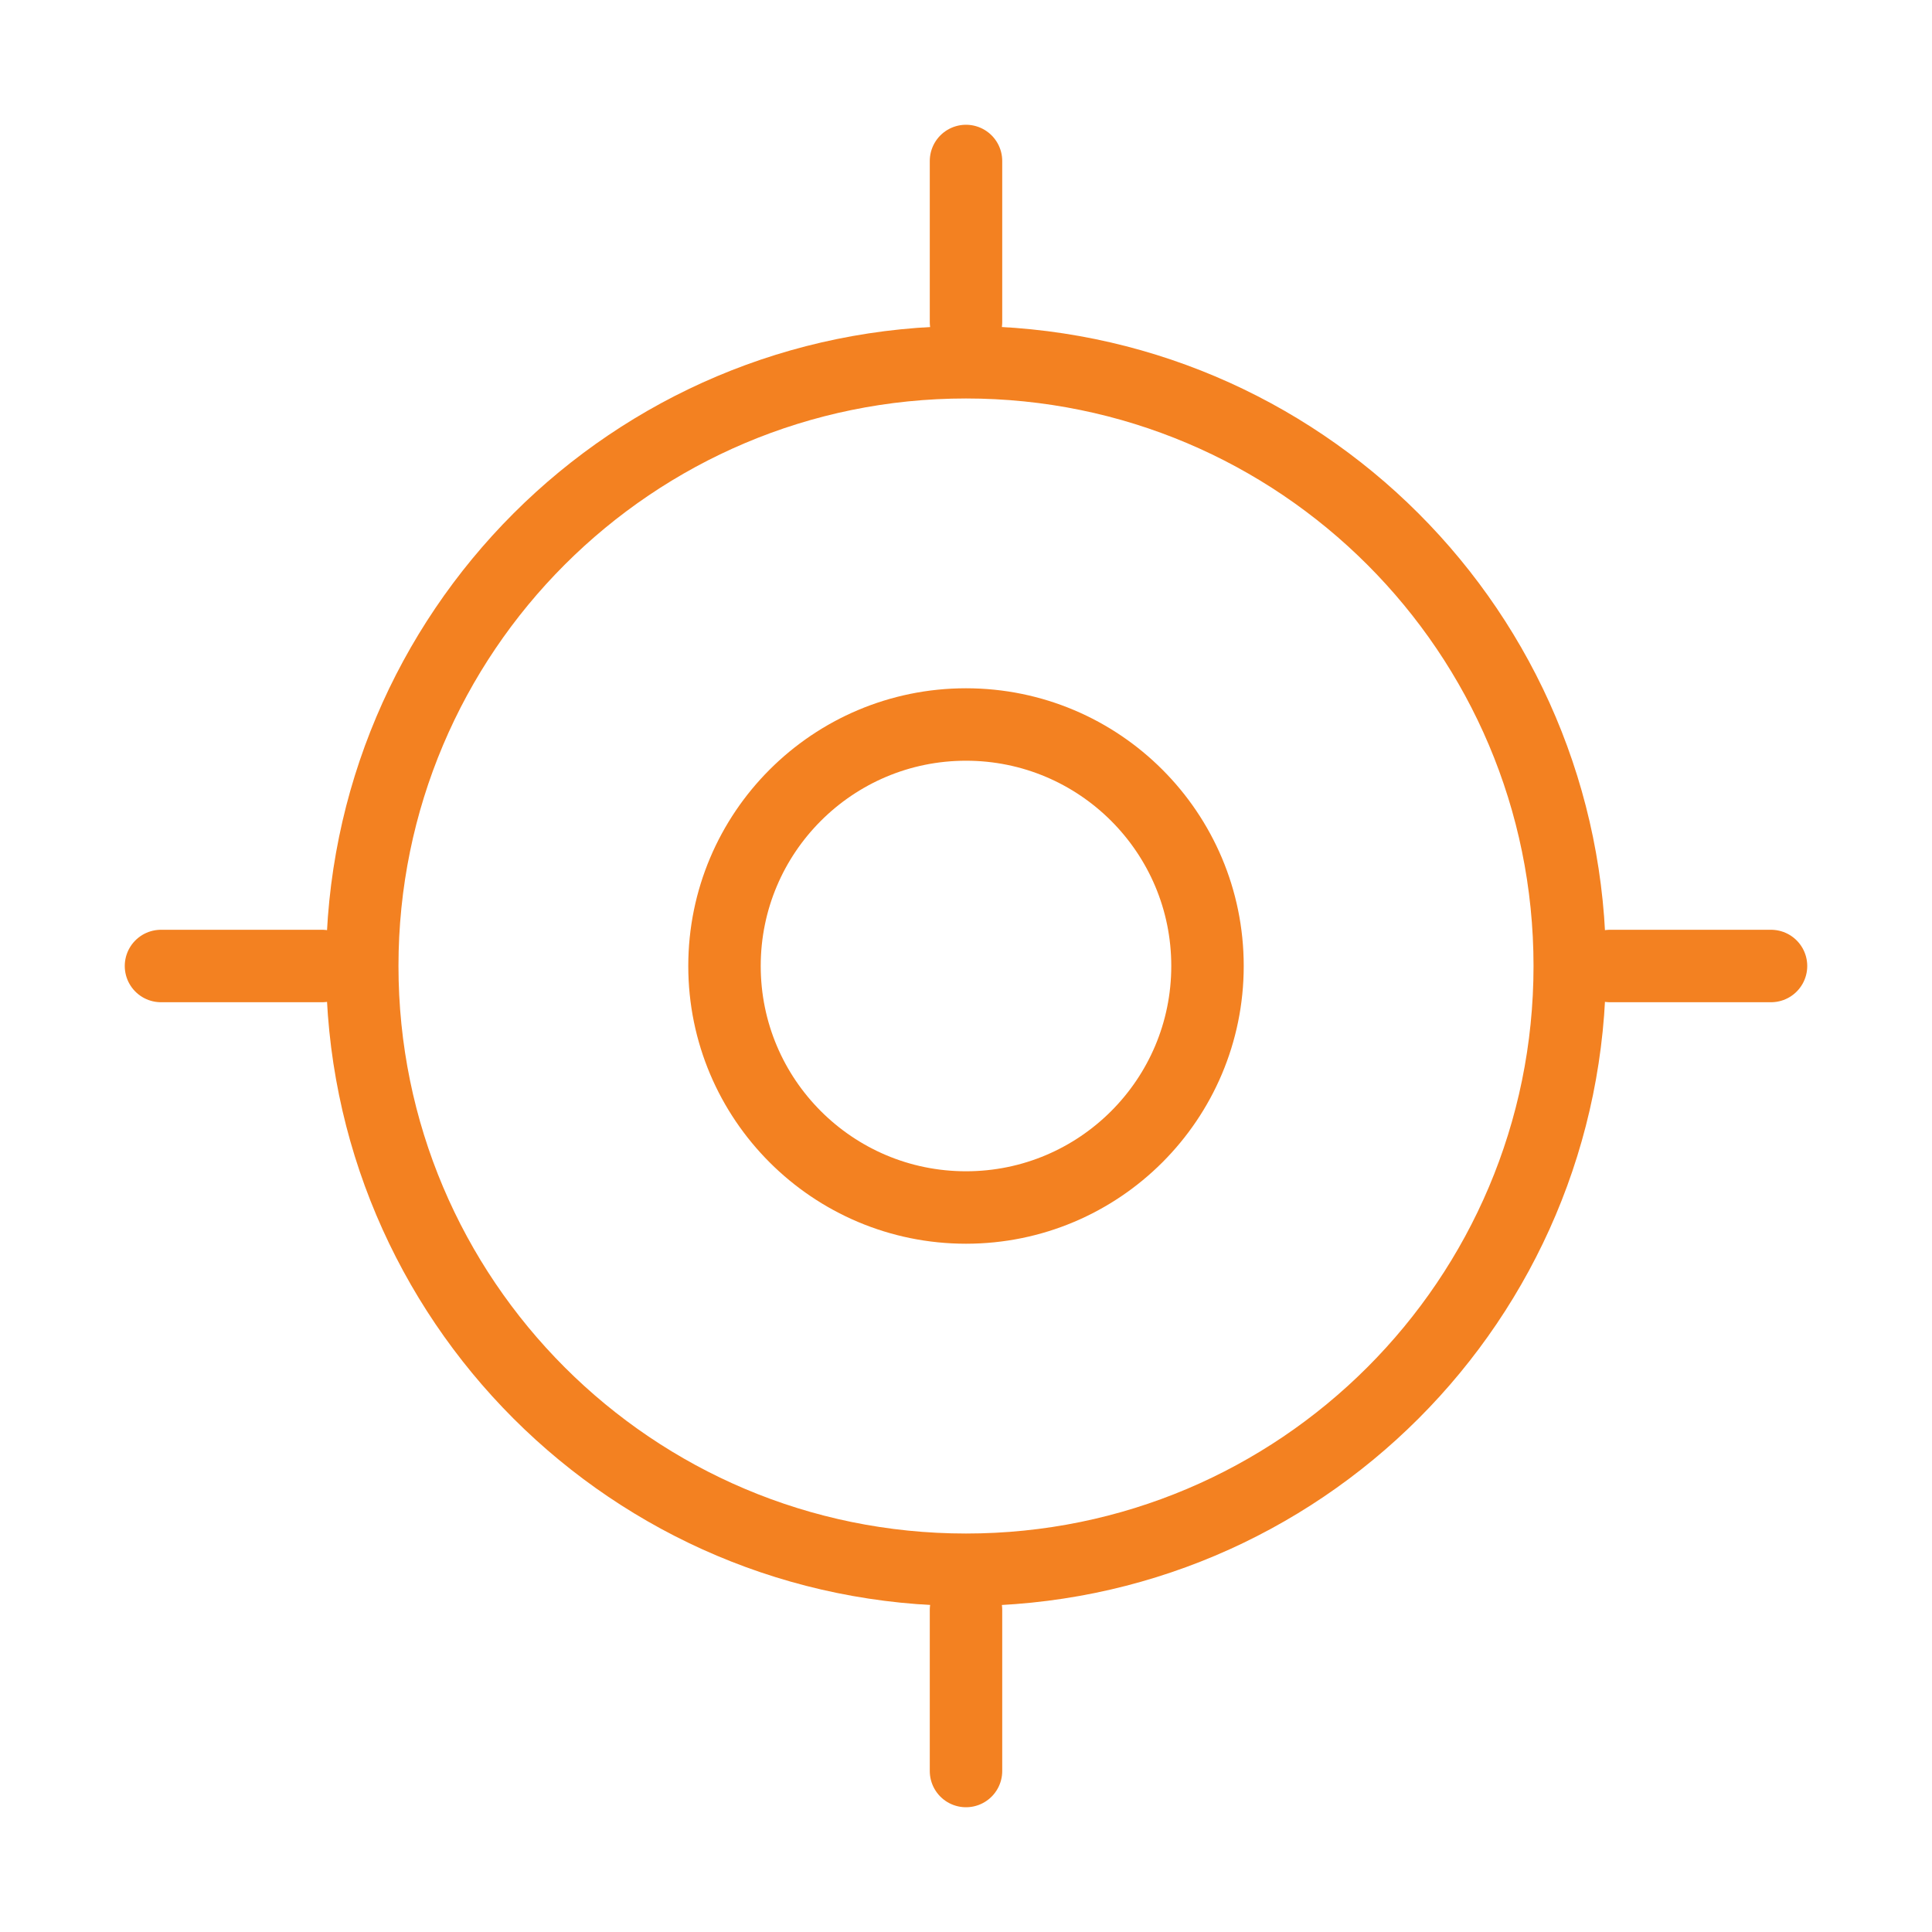
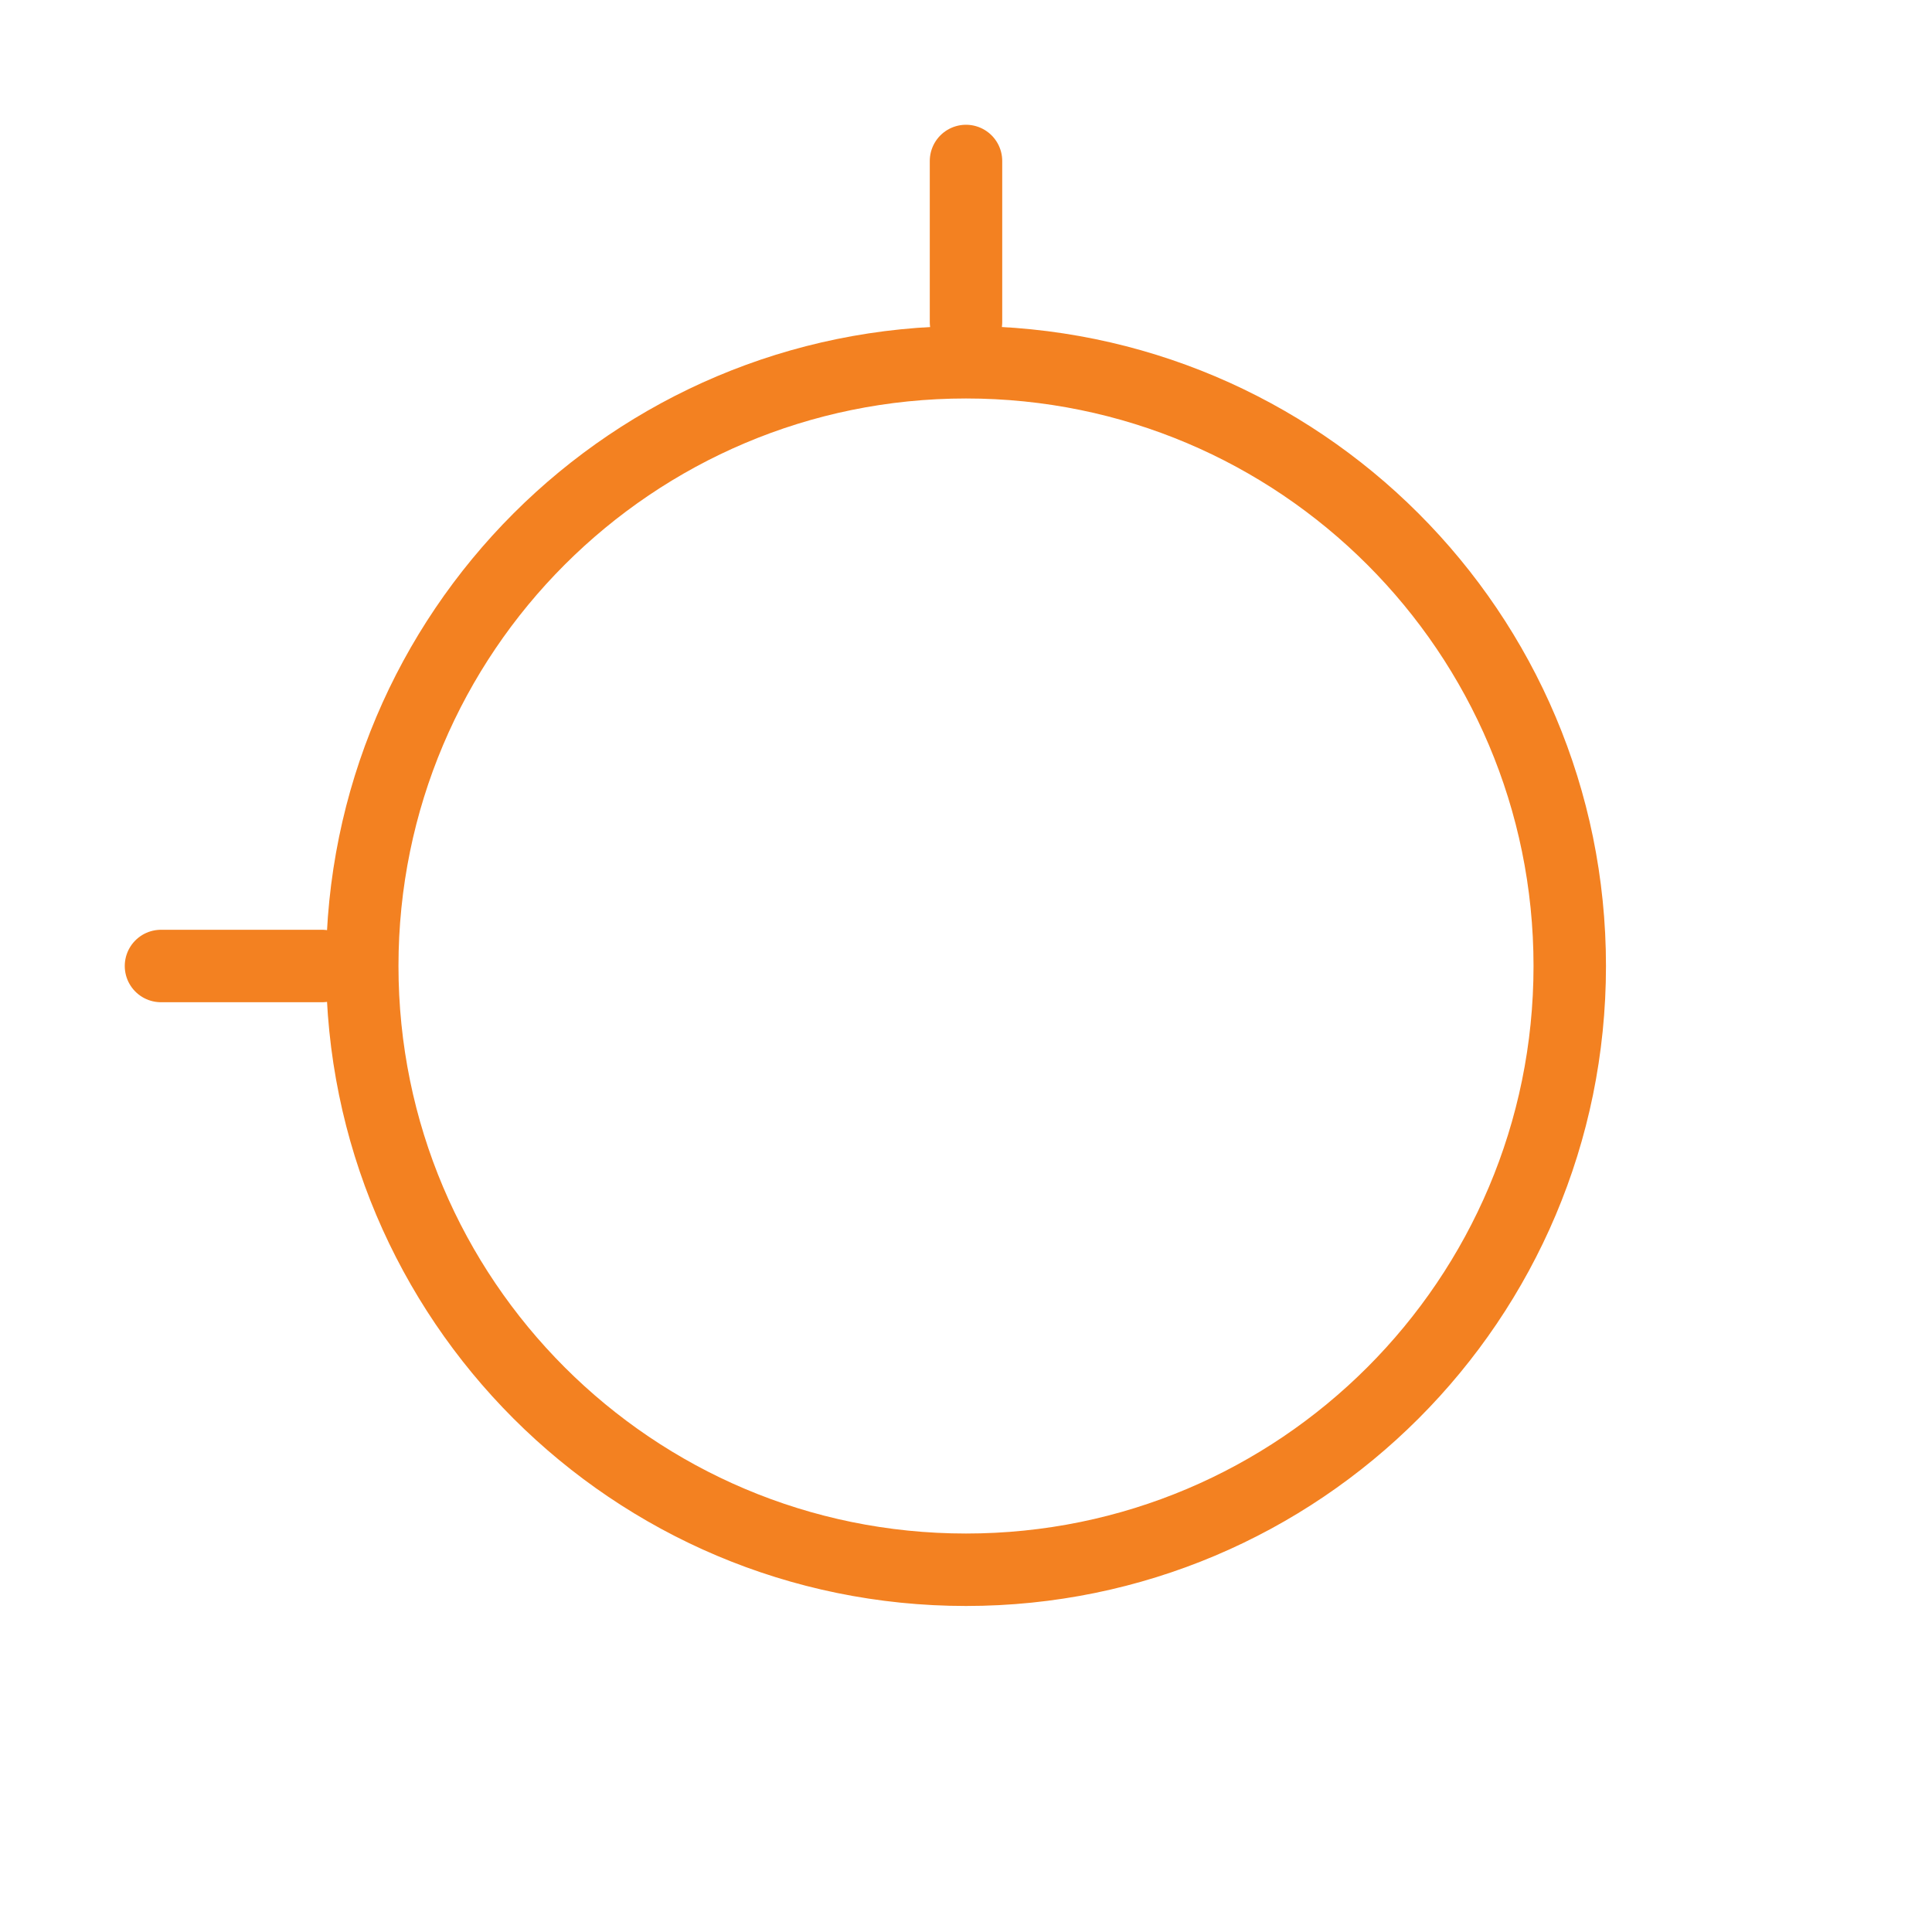
<svg xmlns="http://www.w3.org/2000/svg" width="40" height="40" viewBox="0 0 40 40" fill="none">
-   <path d="M20 32.5C26.904 32.5 32.5 26.904 32.5 20C32.5 13.096 26.904 7.5 20 7.5C13.096 7.5 7.5 13.096 7.5 20C7.5 26.904 13.096 32.5 20 32.5Z" stroke="#F38121" stroke-width="1.5" stroke-linecap="round" stroke-linejoin="round" />
-   <path d="M20 25C22.761 25 25 22.761 25 20C25 17.239 22.761 15 20 15C17.239 15 15 17.239 15 20C15 22.761 17.239 25 20 25Z" stroke="#F38121" stroke-width="1.5" stroke-linecap="round" stroke-linejoin="round" />
+   <path d="M20 32.5C26.904 32.5 32.5 26.904 32.5 20C32.5 13.096 26.904 7.5 20 7.5C13.096 7.5 7.5 13.096 7.5 20C7.5 26.904 13.096 32.5 20 32.5" stroke="#F38121" stroke-width="1.5" stroke-linecap="round" stroke-linejoin="round" />
  <path d="M20 6.667V3.333" stroke="#F38121" stroke-width="1.5" stroke-linecap="round" stroke-linejoin="round" />
  <path d="M6.667 20H3.333" stroke="#F38121" stroke-width="1.5" stroke-linecap="round" stroke-linejoin="round" />
-   <path d="M20 33.333V36.667" stroke="#F38121" stroke-width="1.5" stroke-linecap="round" stroke-linejoin="round" />
-   <path d="M33.334 20H36.667" stroke="#F38121" stroke-width="1.5" stroke-linecap="round" stroke-linejoin="round" />
</svg>